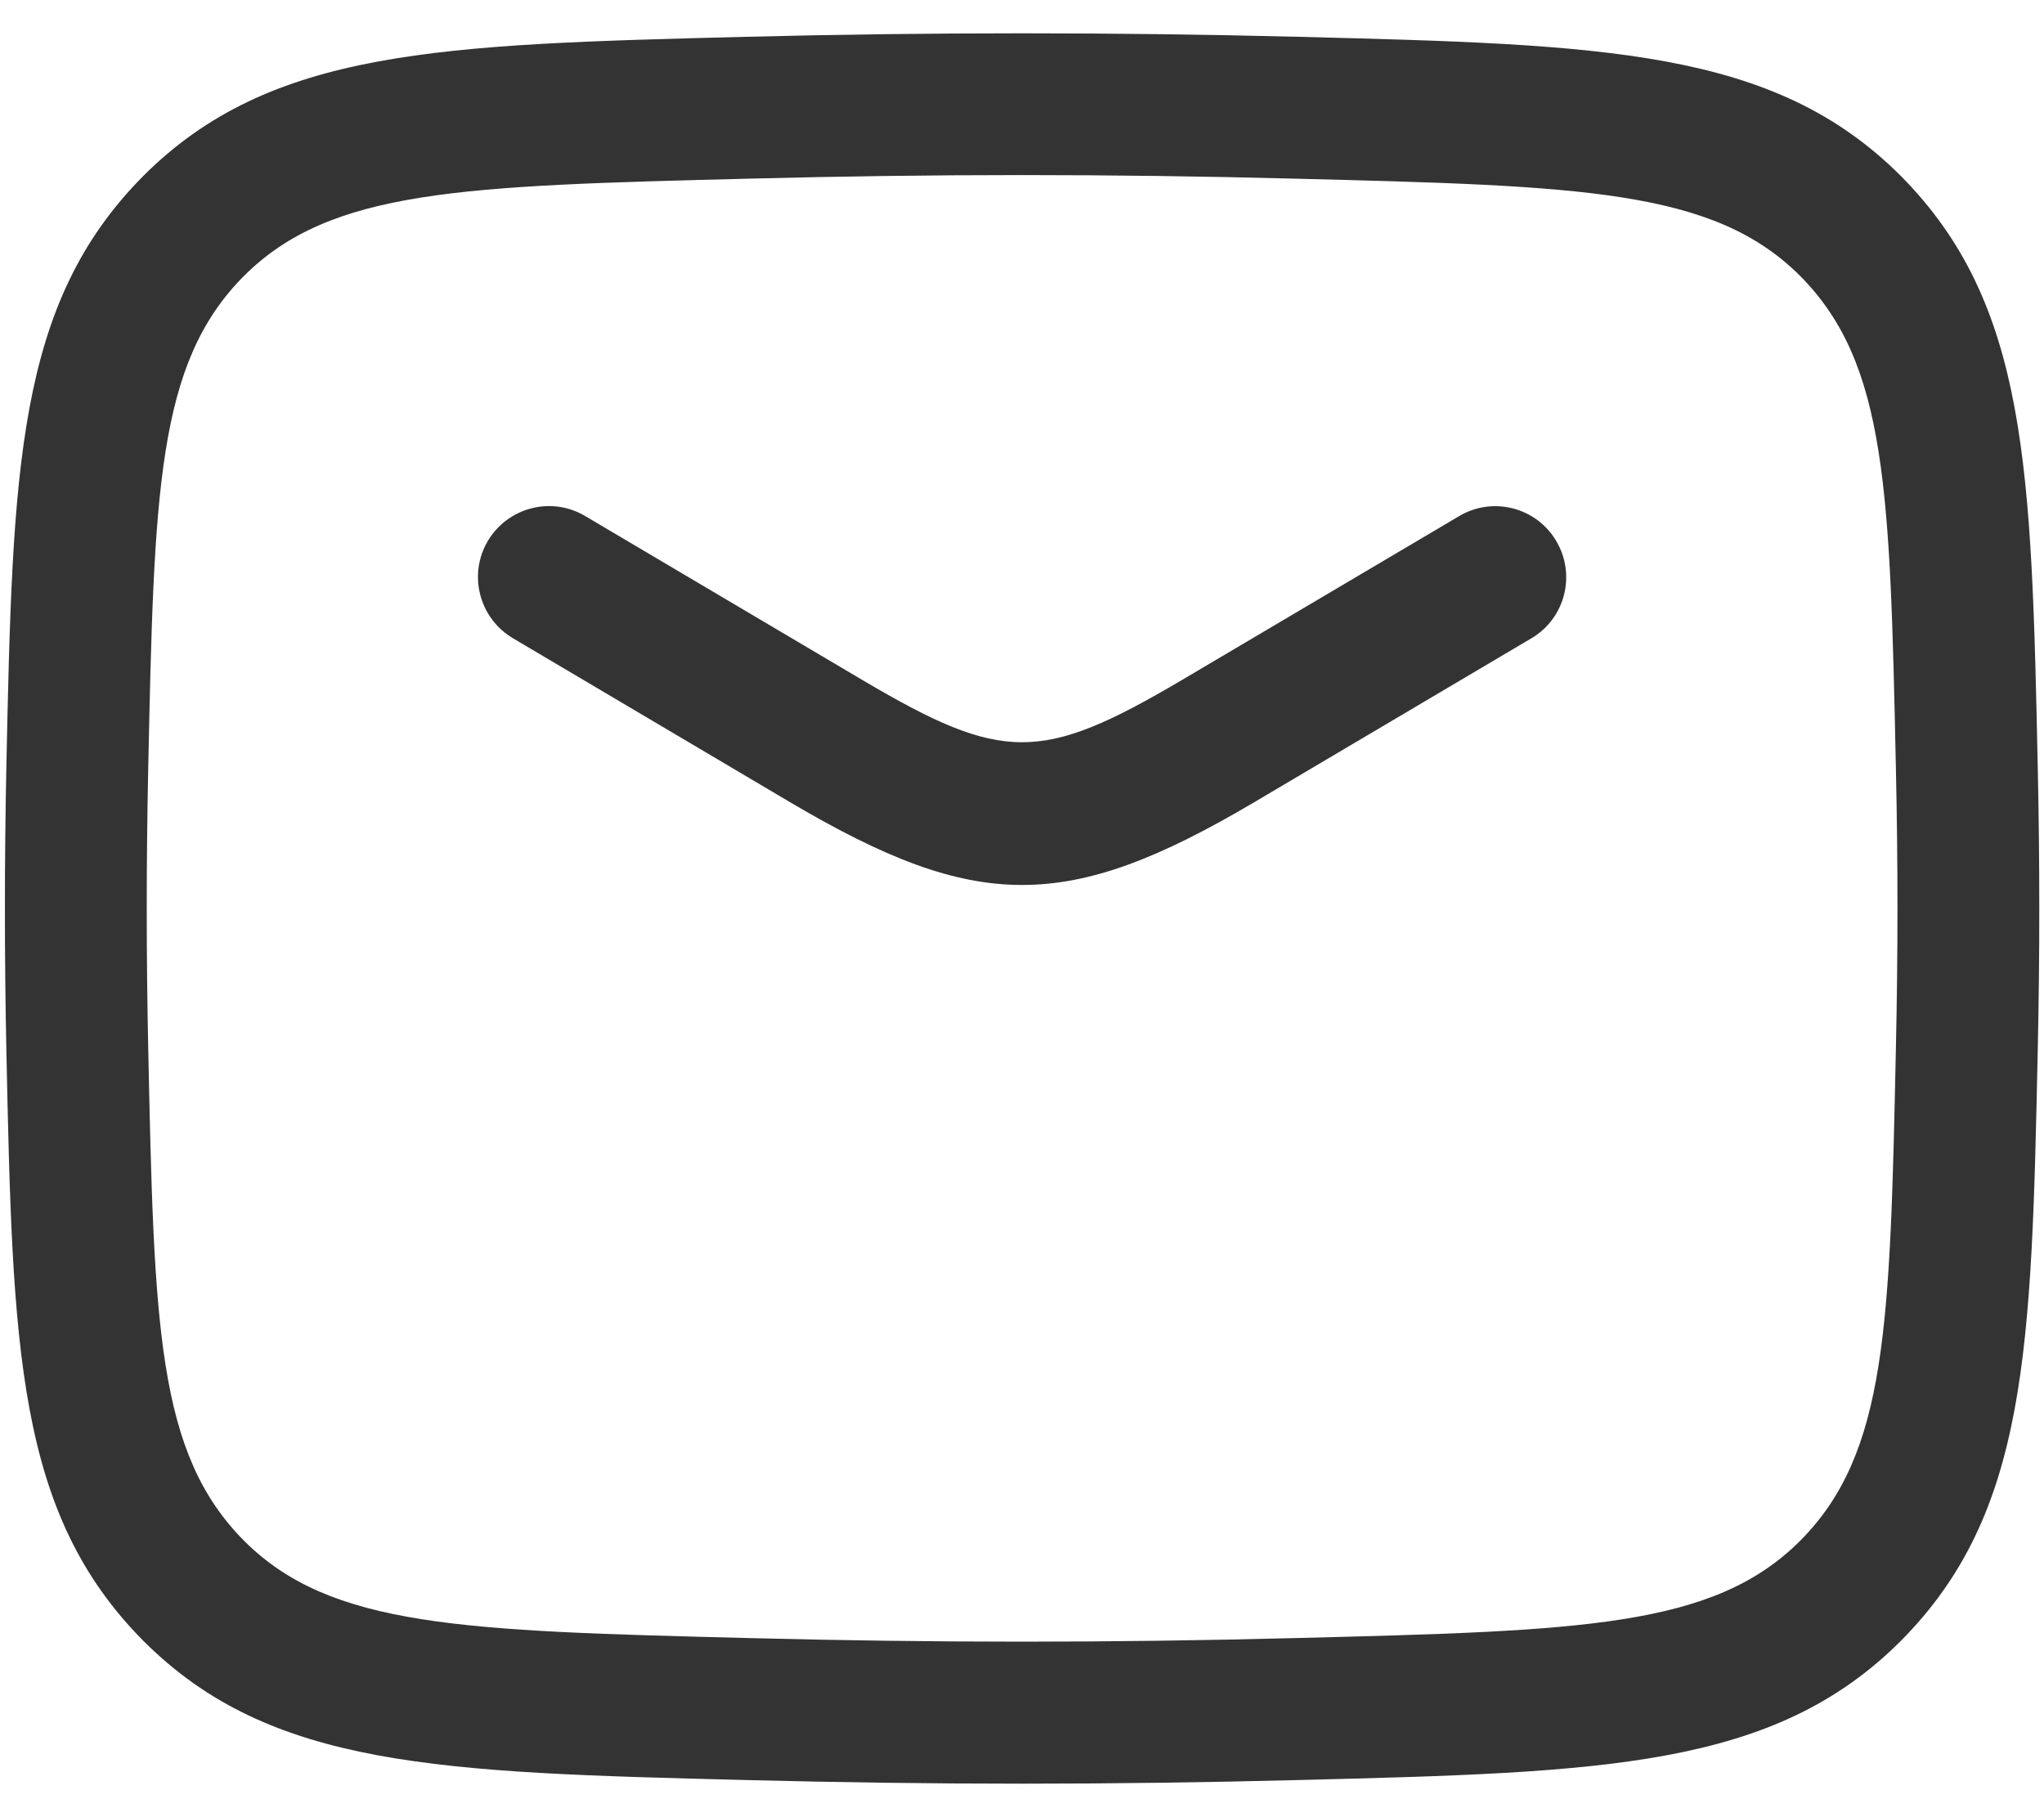
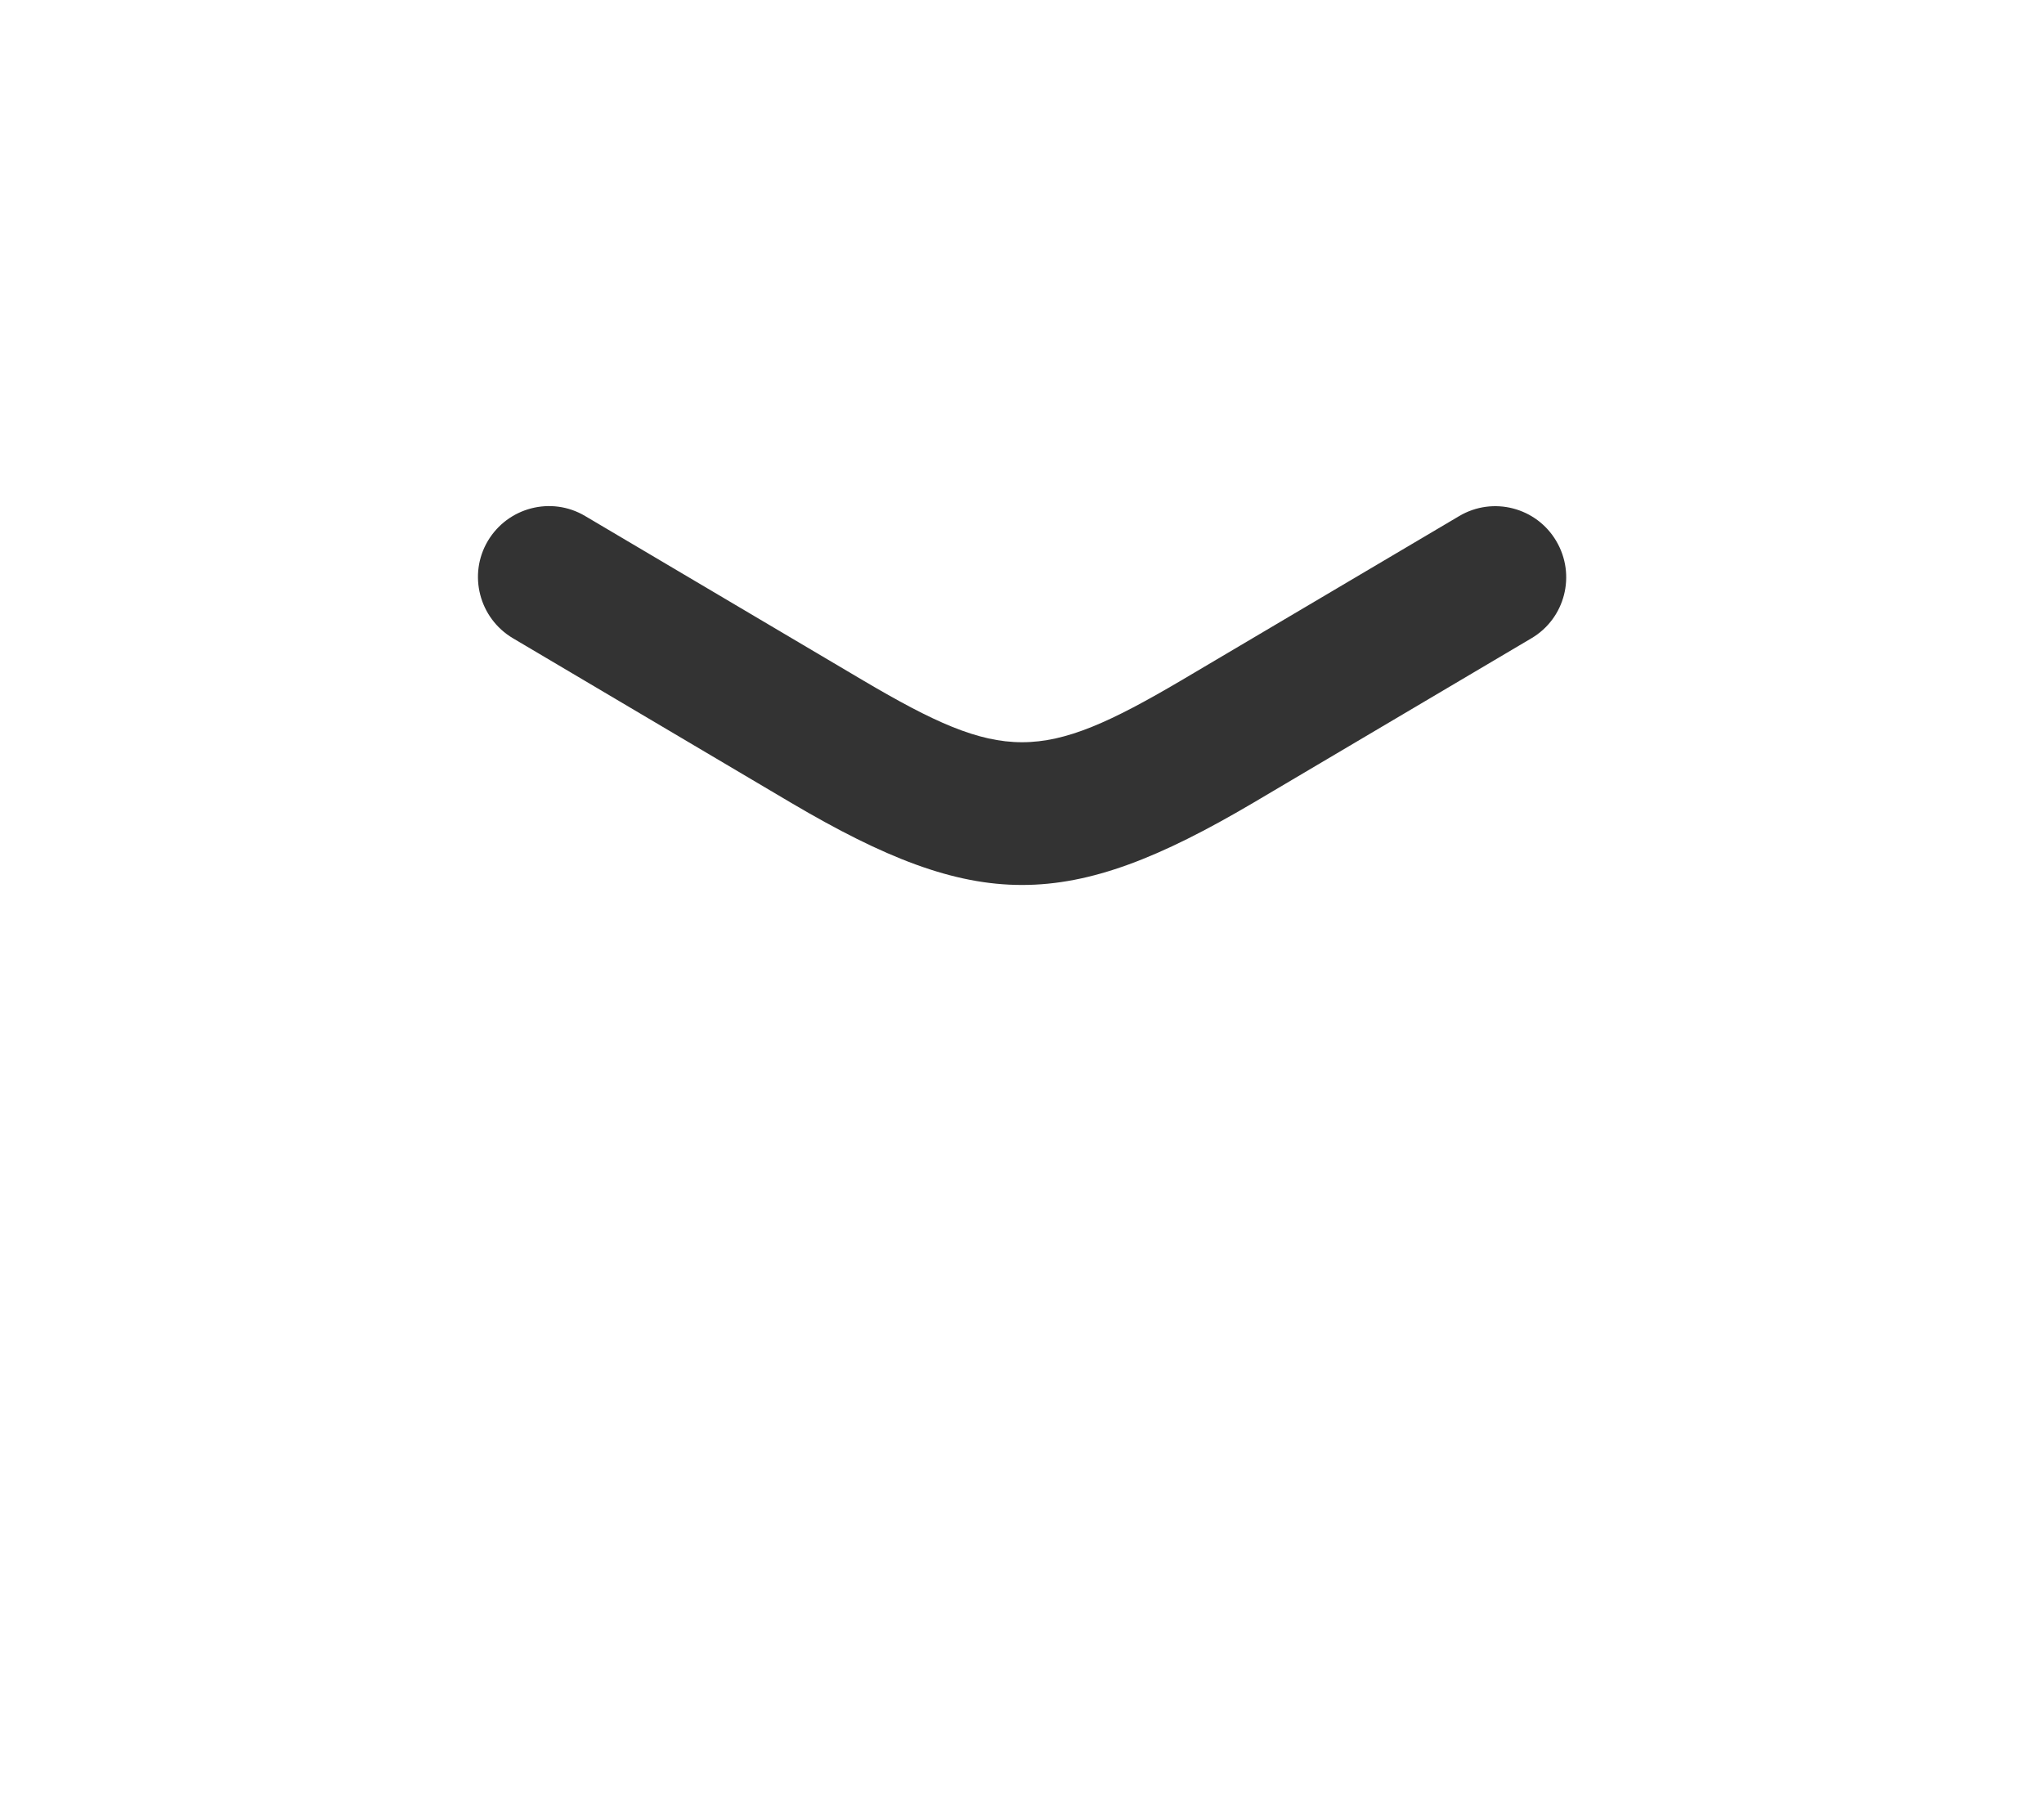
<svg xmlns="http://www.w3.org/2000/svg" width="18" height="16" viewBox="0 0 18 16" fill="none">
  <path d="M6.969 7.07C7.785 7.551 8.393 7.792 9 7.792C9.609 7.792 10.216 7.552 11.034 7.07L13.486 5.62C13.783 5.445 13.881 5.062 13.705 4.764C13.53 4.467 13.147 4.368 12.85 4.544L10.399 5.993C9.17 6.716 8.83 6.716 7.604 5.993L5.152 4.543C4.855 4.367 4.472 4.467 4.296 4.763C4.12 5.06 4.22 5.443 4.516 5.619L6.969 7.07Z" fill="#333333" />
-   <path fill-rule="evenodd" clip-rule="evenodd" d="M6.568 15.673C7.386 15.694 8.194 15.705 9.001 15.705C9.809 15.705 10.616 15.694 11.434 15.673L11.436 15.673C14.133 15.605 15.62 15.567 16.74 14.447C17.859 13.32 17.889 11.873 17.945 9.246C17.963 8.407 17.963 7.592 17.945 6.753C17.889 4.125 17.859 2.678 16.738 1.548C15.619 0.431 14.132 0.393 11.434 0.324C9.796 0.283 8.204 0.283 6.567 0.324L6.566 0.324C3.868 0.393 2.382 0.43 1.261 1.55C0.143 2.678 0.112 4.124 0.056 6.752C0.039 7.591 0.039 8.406 0.056 9.245C0.112 11.873 0.143 13.32 1.264 14.449C2.383 15.567 3.869 15.605 6.568 15.673ZM2.149 13.566C1.381 12.793 1.357 11.672 1.305 9.218C1.288 8.397 1.288 7.598 1.305 6.778C1.357 4.323 1.381 3.203 2.146 2.432C2.912 1.666 4.067 1.637 6.598 1.573C8.215 1.531 9.786 1.531 11.402 1.573C13.934 1.637 15.089 1.667 15.853 2.43C16.62 3.203 16.644 4.323 16.696 6.778C16.714 7.599 16.714 8.398 16.696 9.218C16.644 11.672 16.62 12.793 15.855 13.564C15.09 14.33 13.935 14.359 11.404 14.423L11.403 14.423C9.786 14.465 8.215 14.465 6.599 14.423C4.068 14.359 2.913 14.329 2.149 13.566Z" fill="#333333" />
</svg>